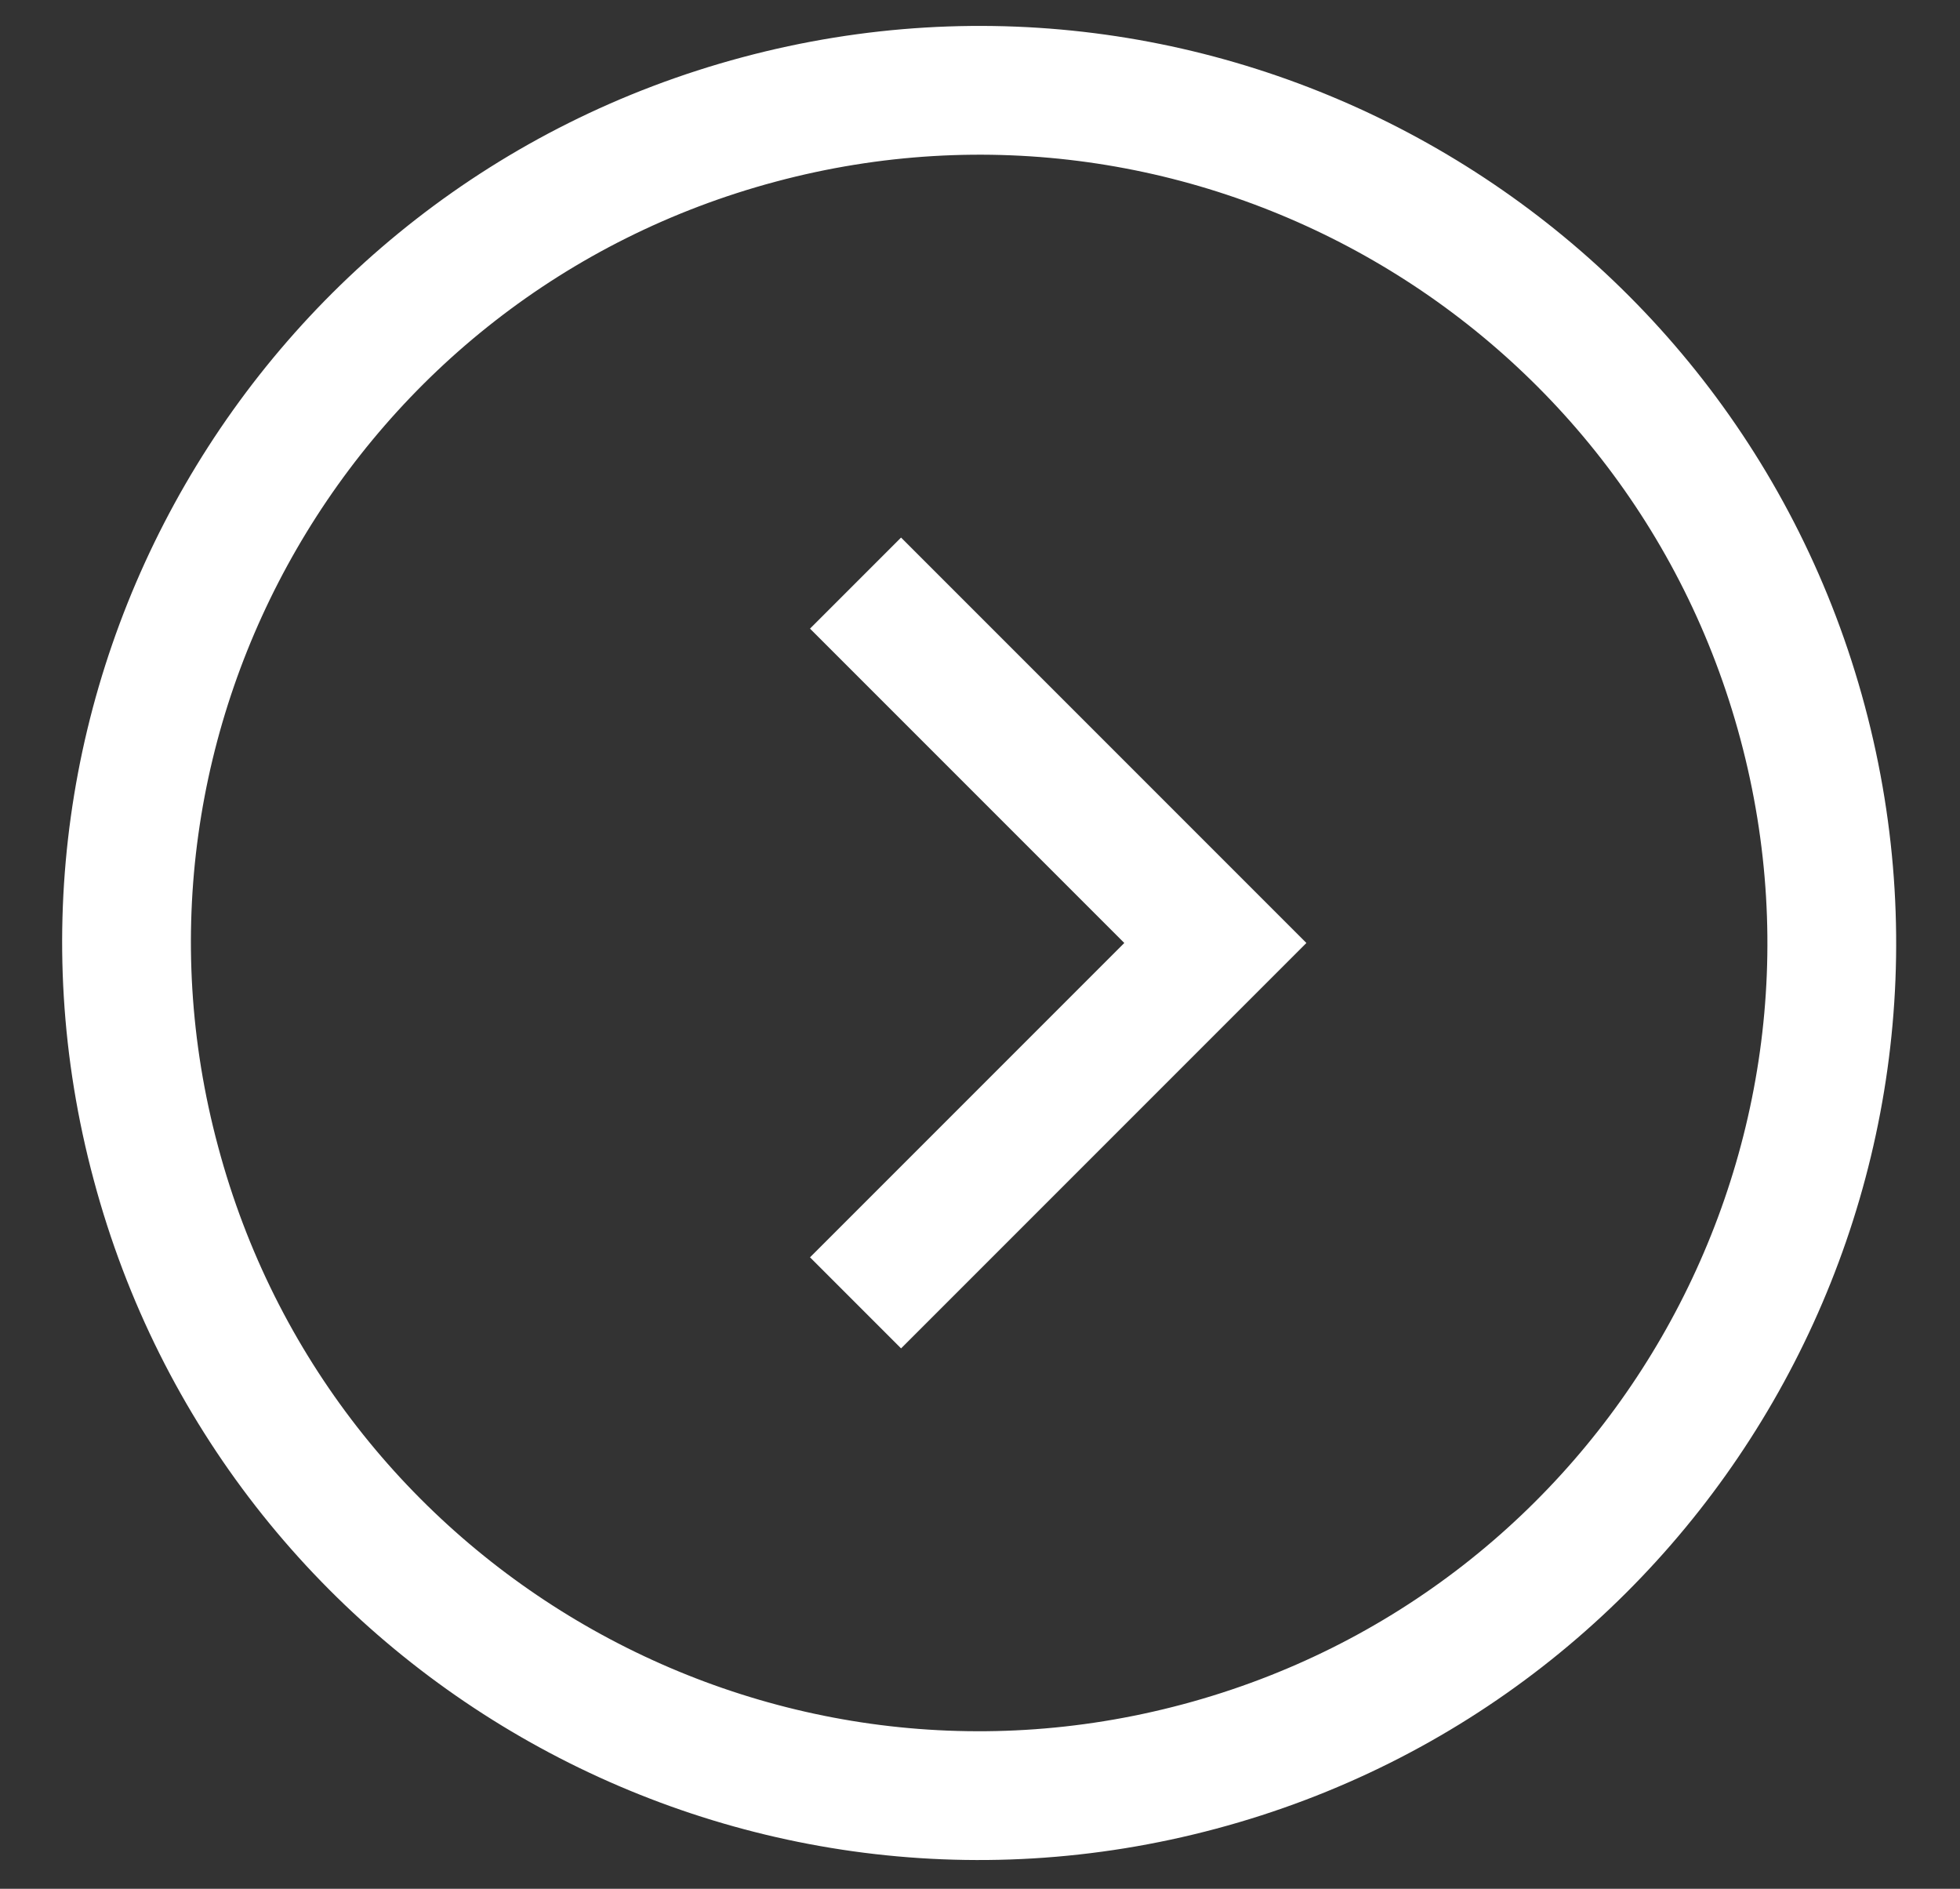
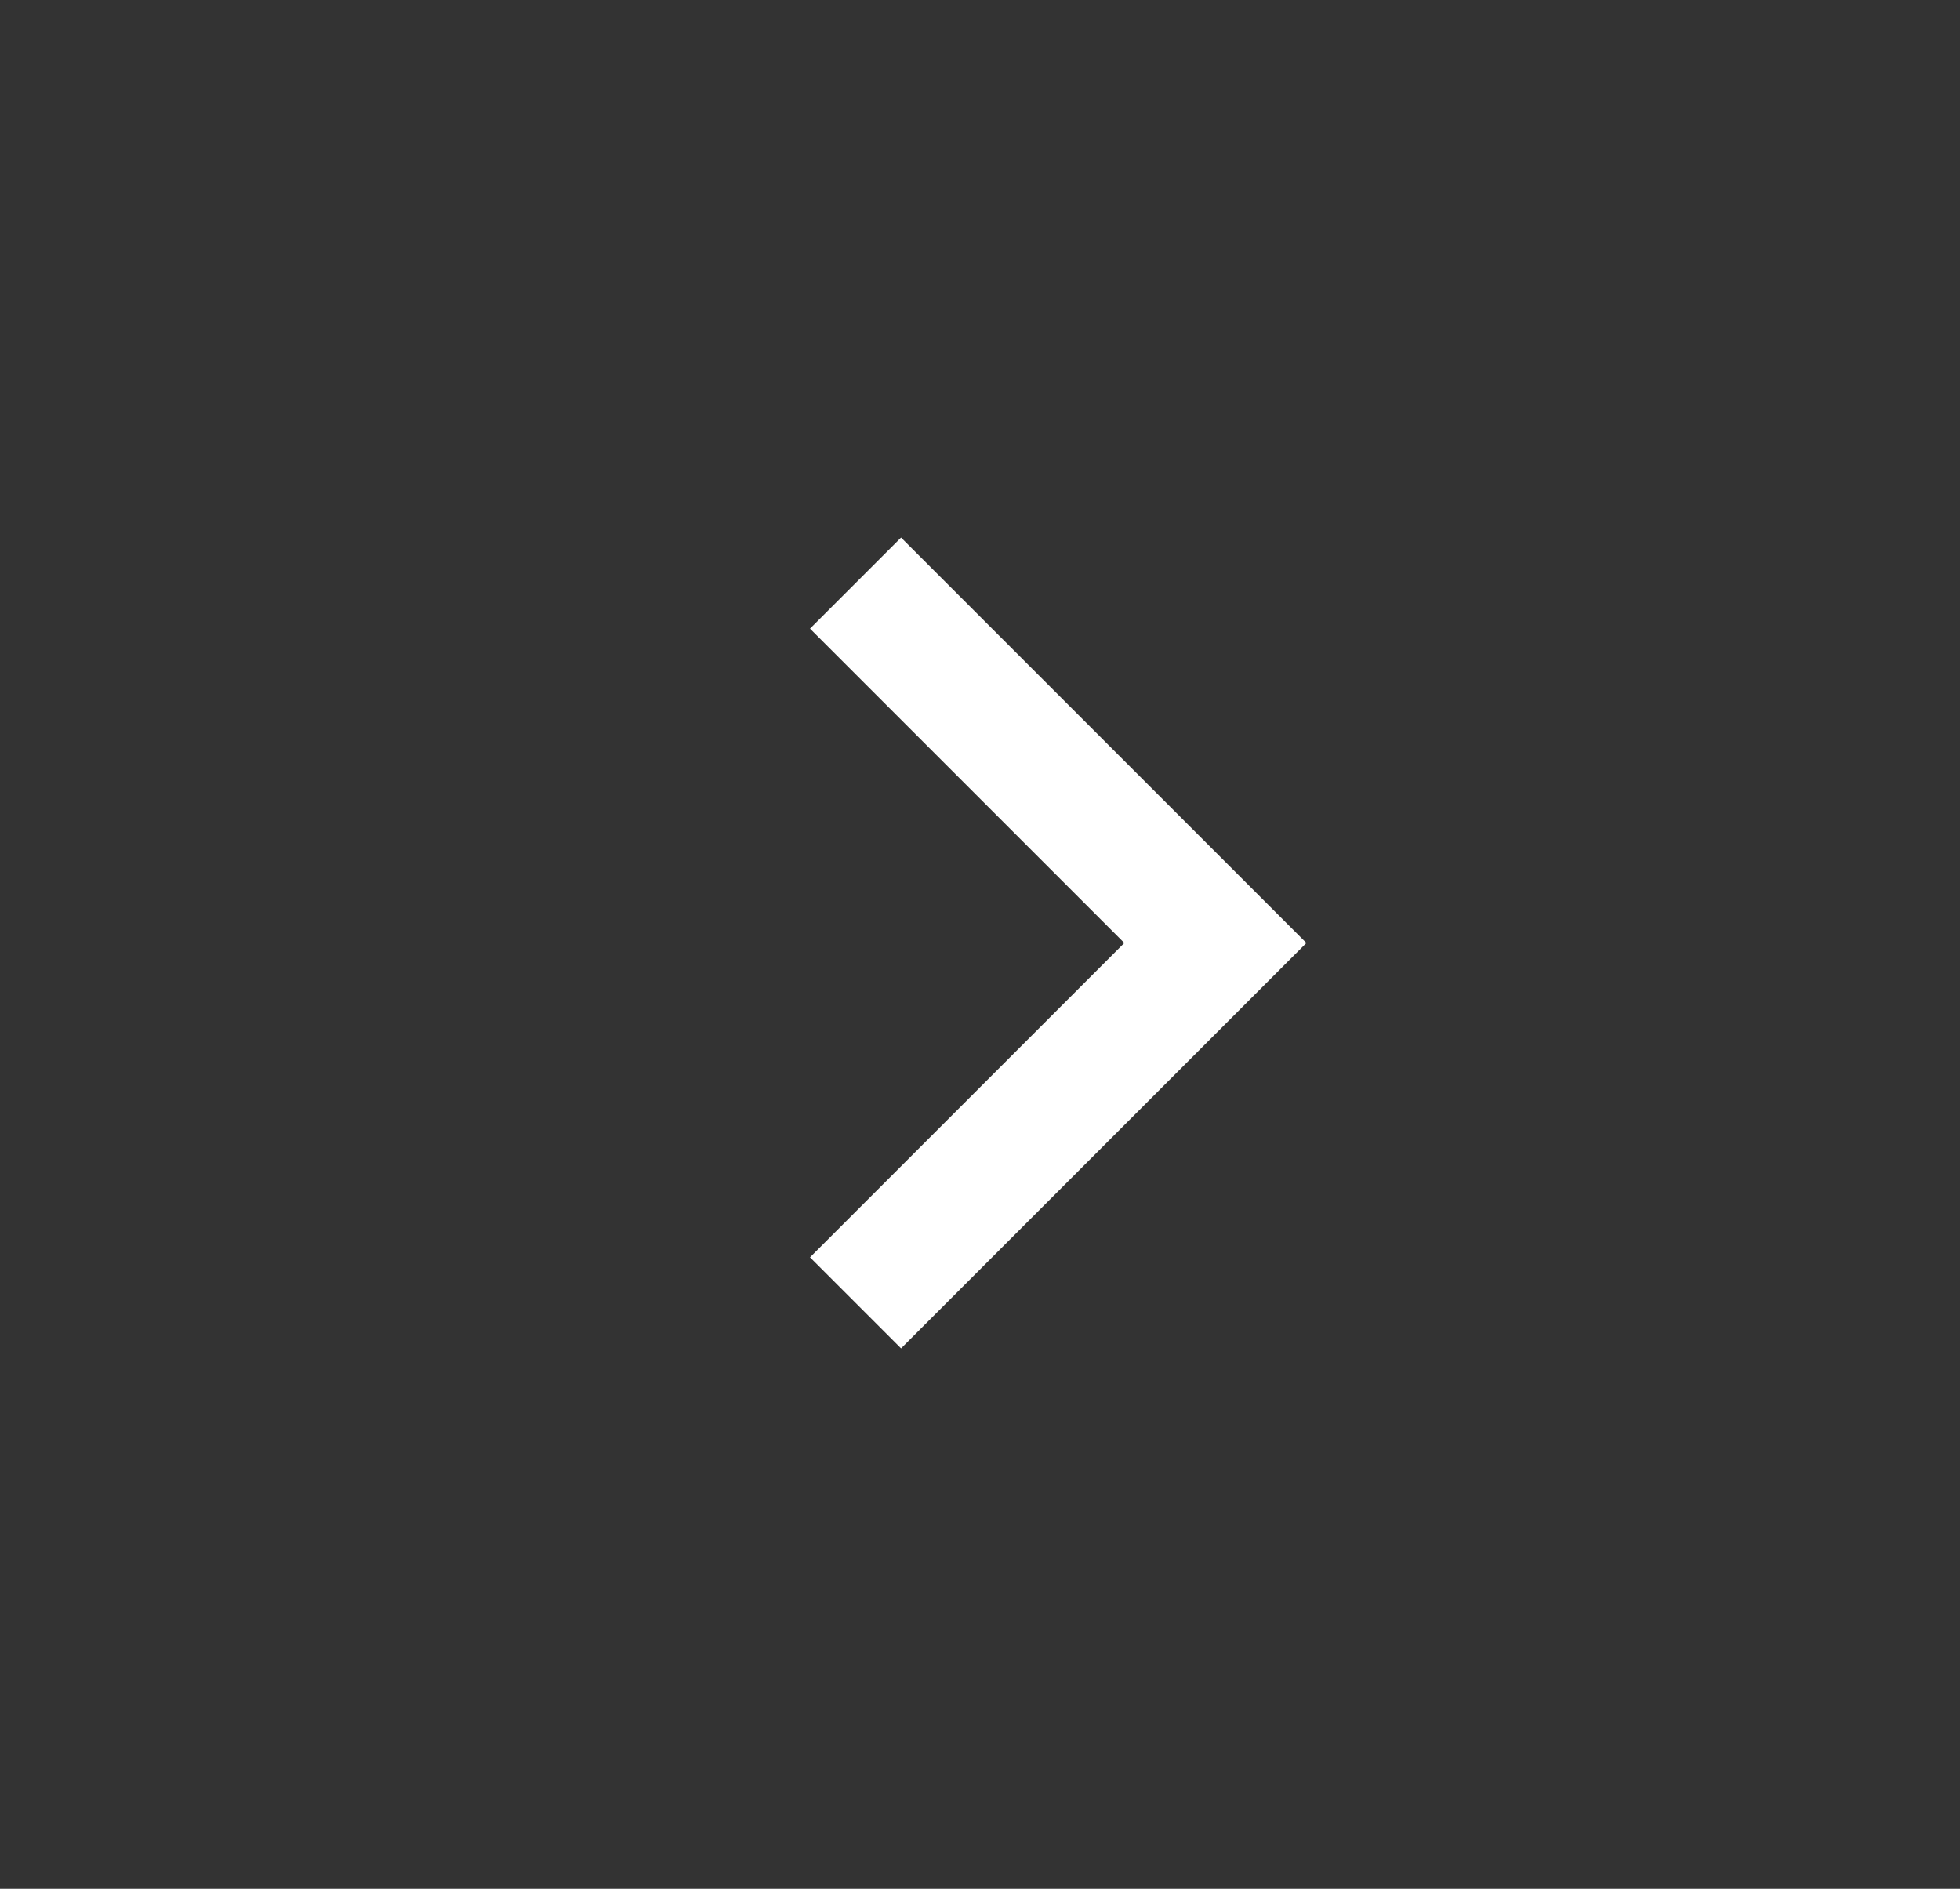
<svg xmlns="http://www.w3.org/2000/svg" version="1.1" id="Layer_1" x="0px" y="0px" viewBox="0 0 274 264" style="enable-background:new 0 0 274 264;" xml:space="preserve">
  <rect x="0" y="0" width="274" height="264" fill="#333333" stroke="none" />
  <style type="text/css">
	.st0{fill:none;stroke:#FFFFFF;stroke-width:18;stroke-linecap:round;}
	.st1{fill:none;stroke:#FFFFFF;stroke-width:18;}
</style>
-   <path class="st0" d="M252,101C235,37.4,169.6-0.3,106.1,16.7C42.5,33.7,4.7,99.1,21.8,162.6c17,63.6,82.4,101.3,145.9,84.3  C231.3,229.9,269,164.5,252,101z" />
  <polyline class="st1" points="119.6,182.1 169.9,131.8 119.6,81.5 " />
</svg>